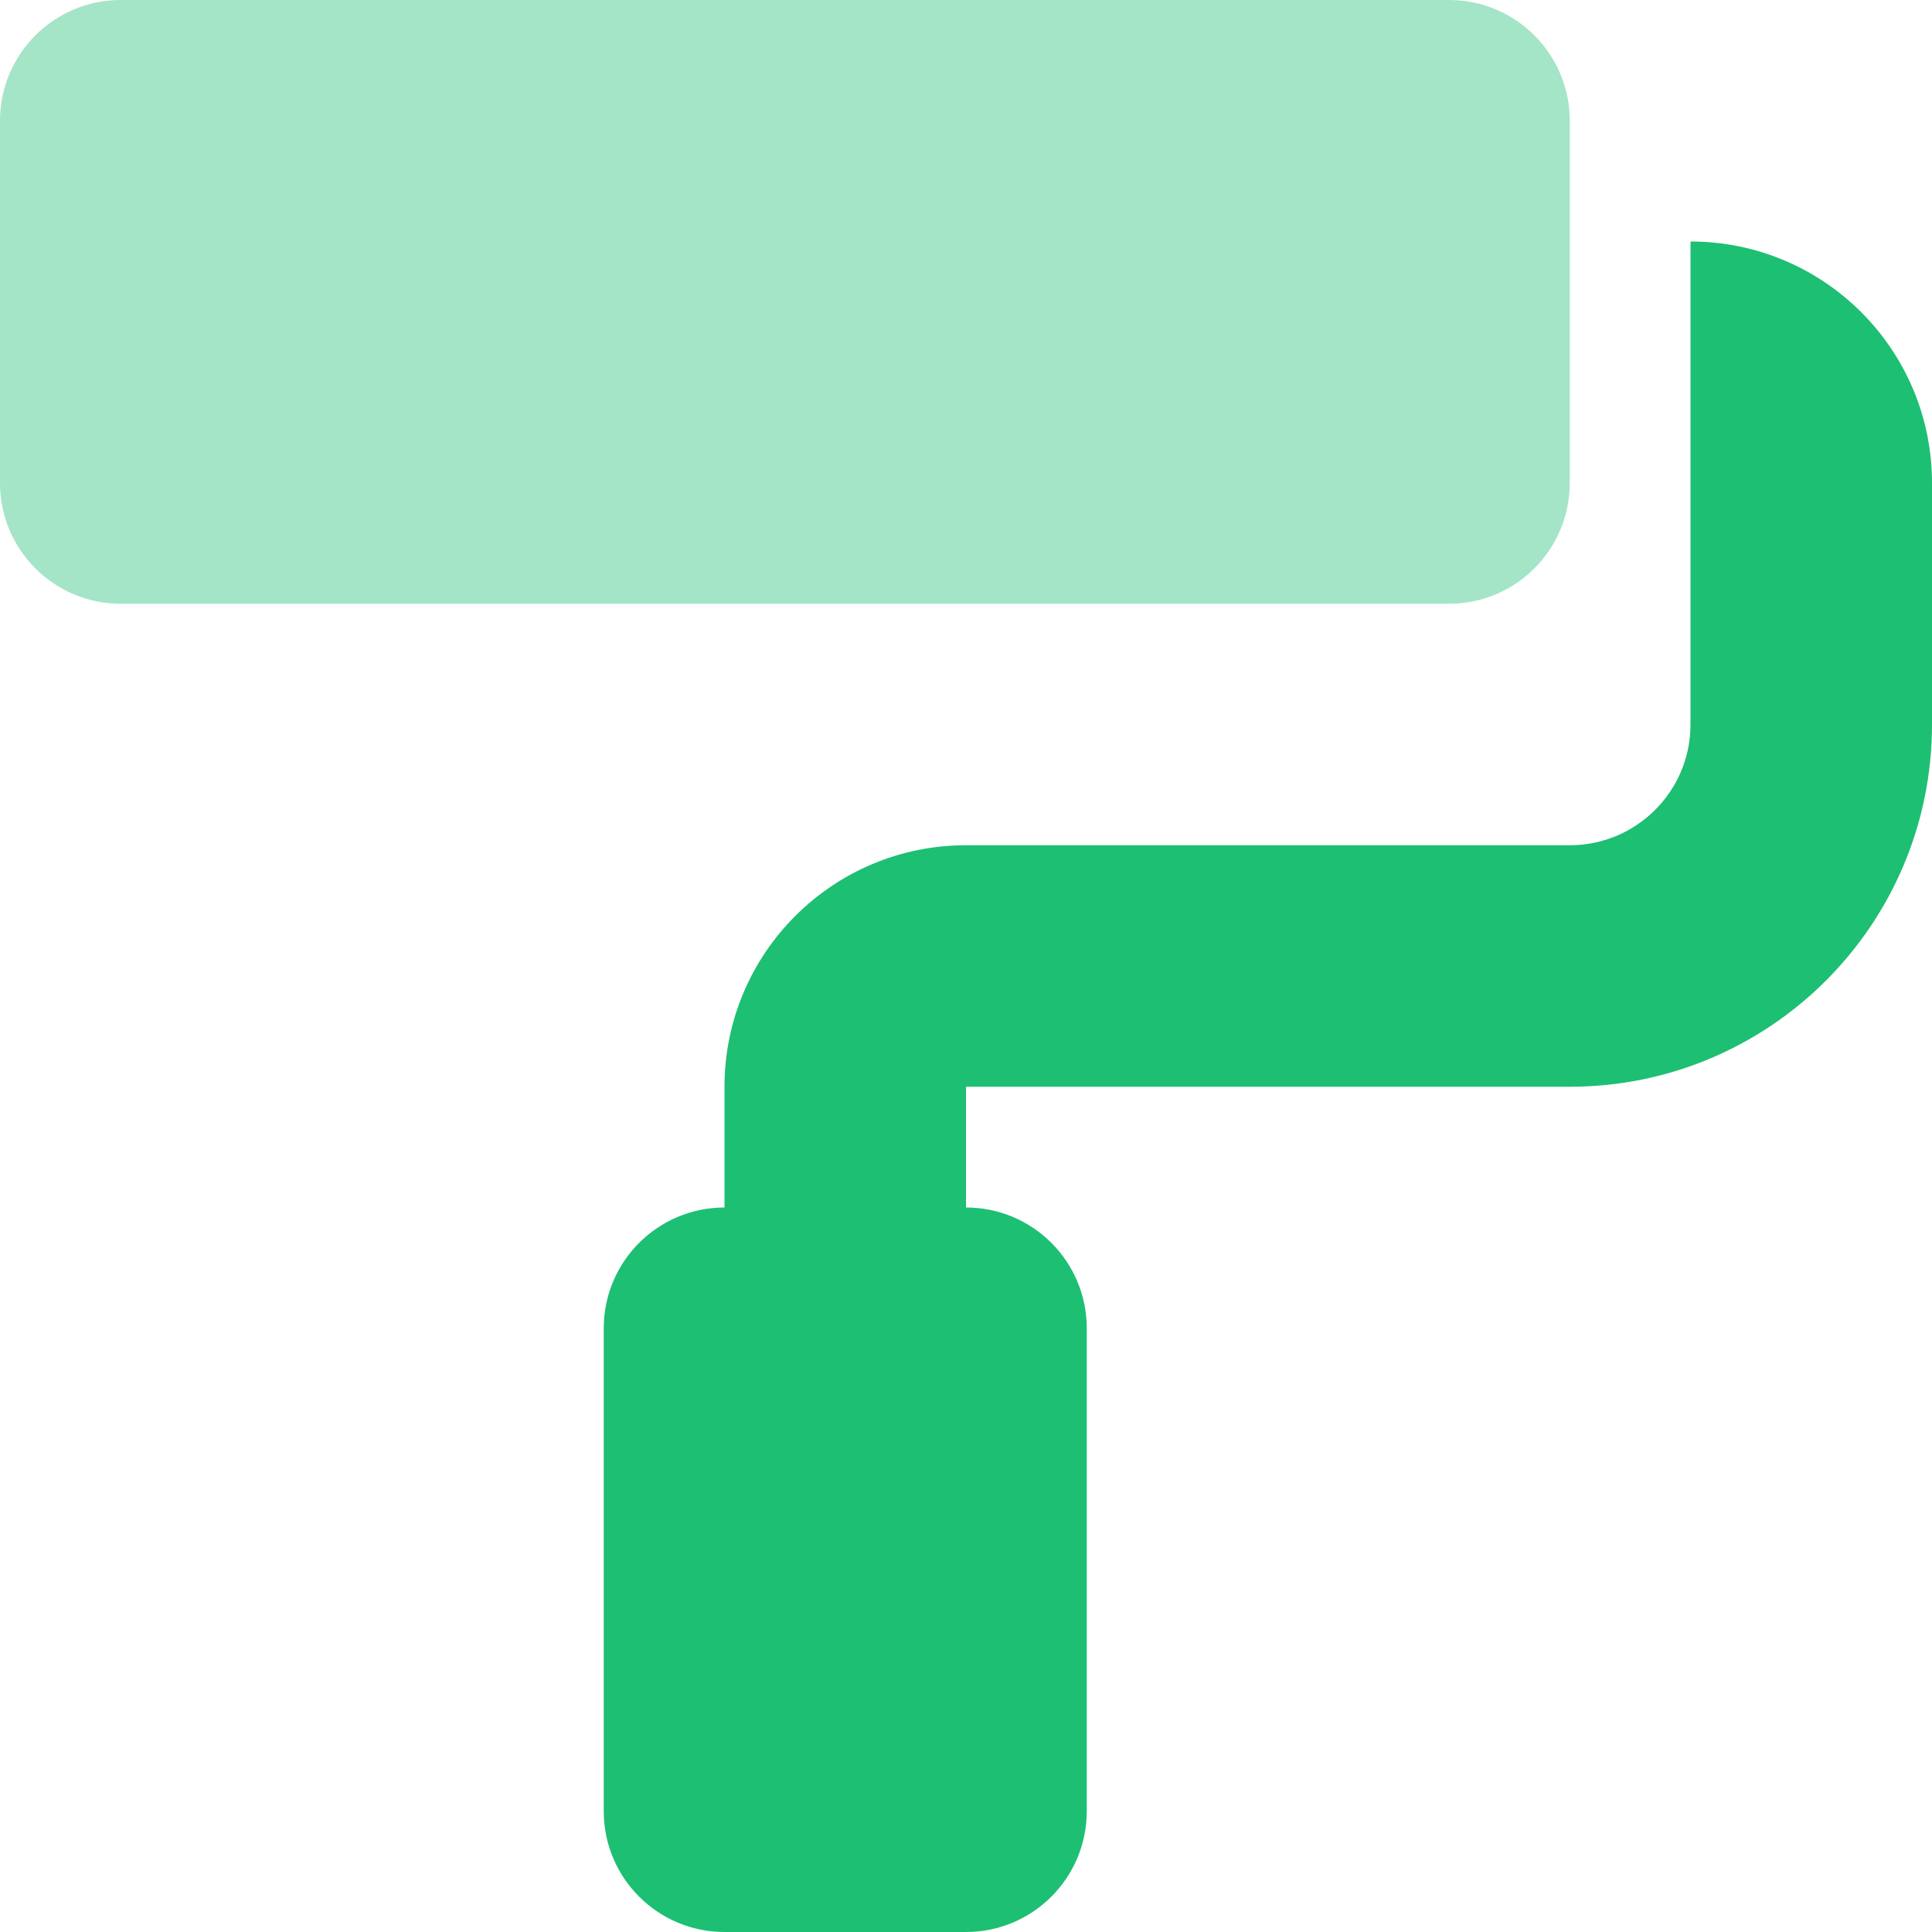
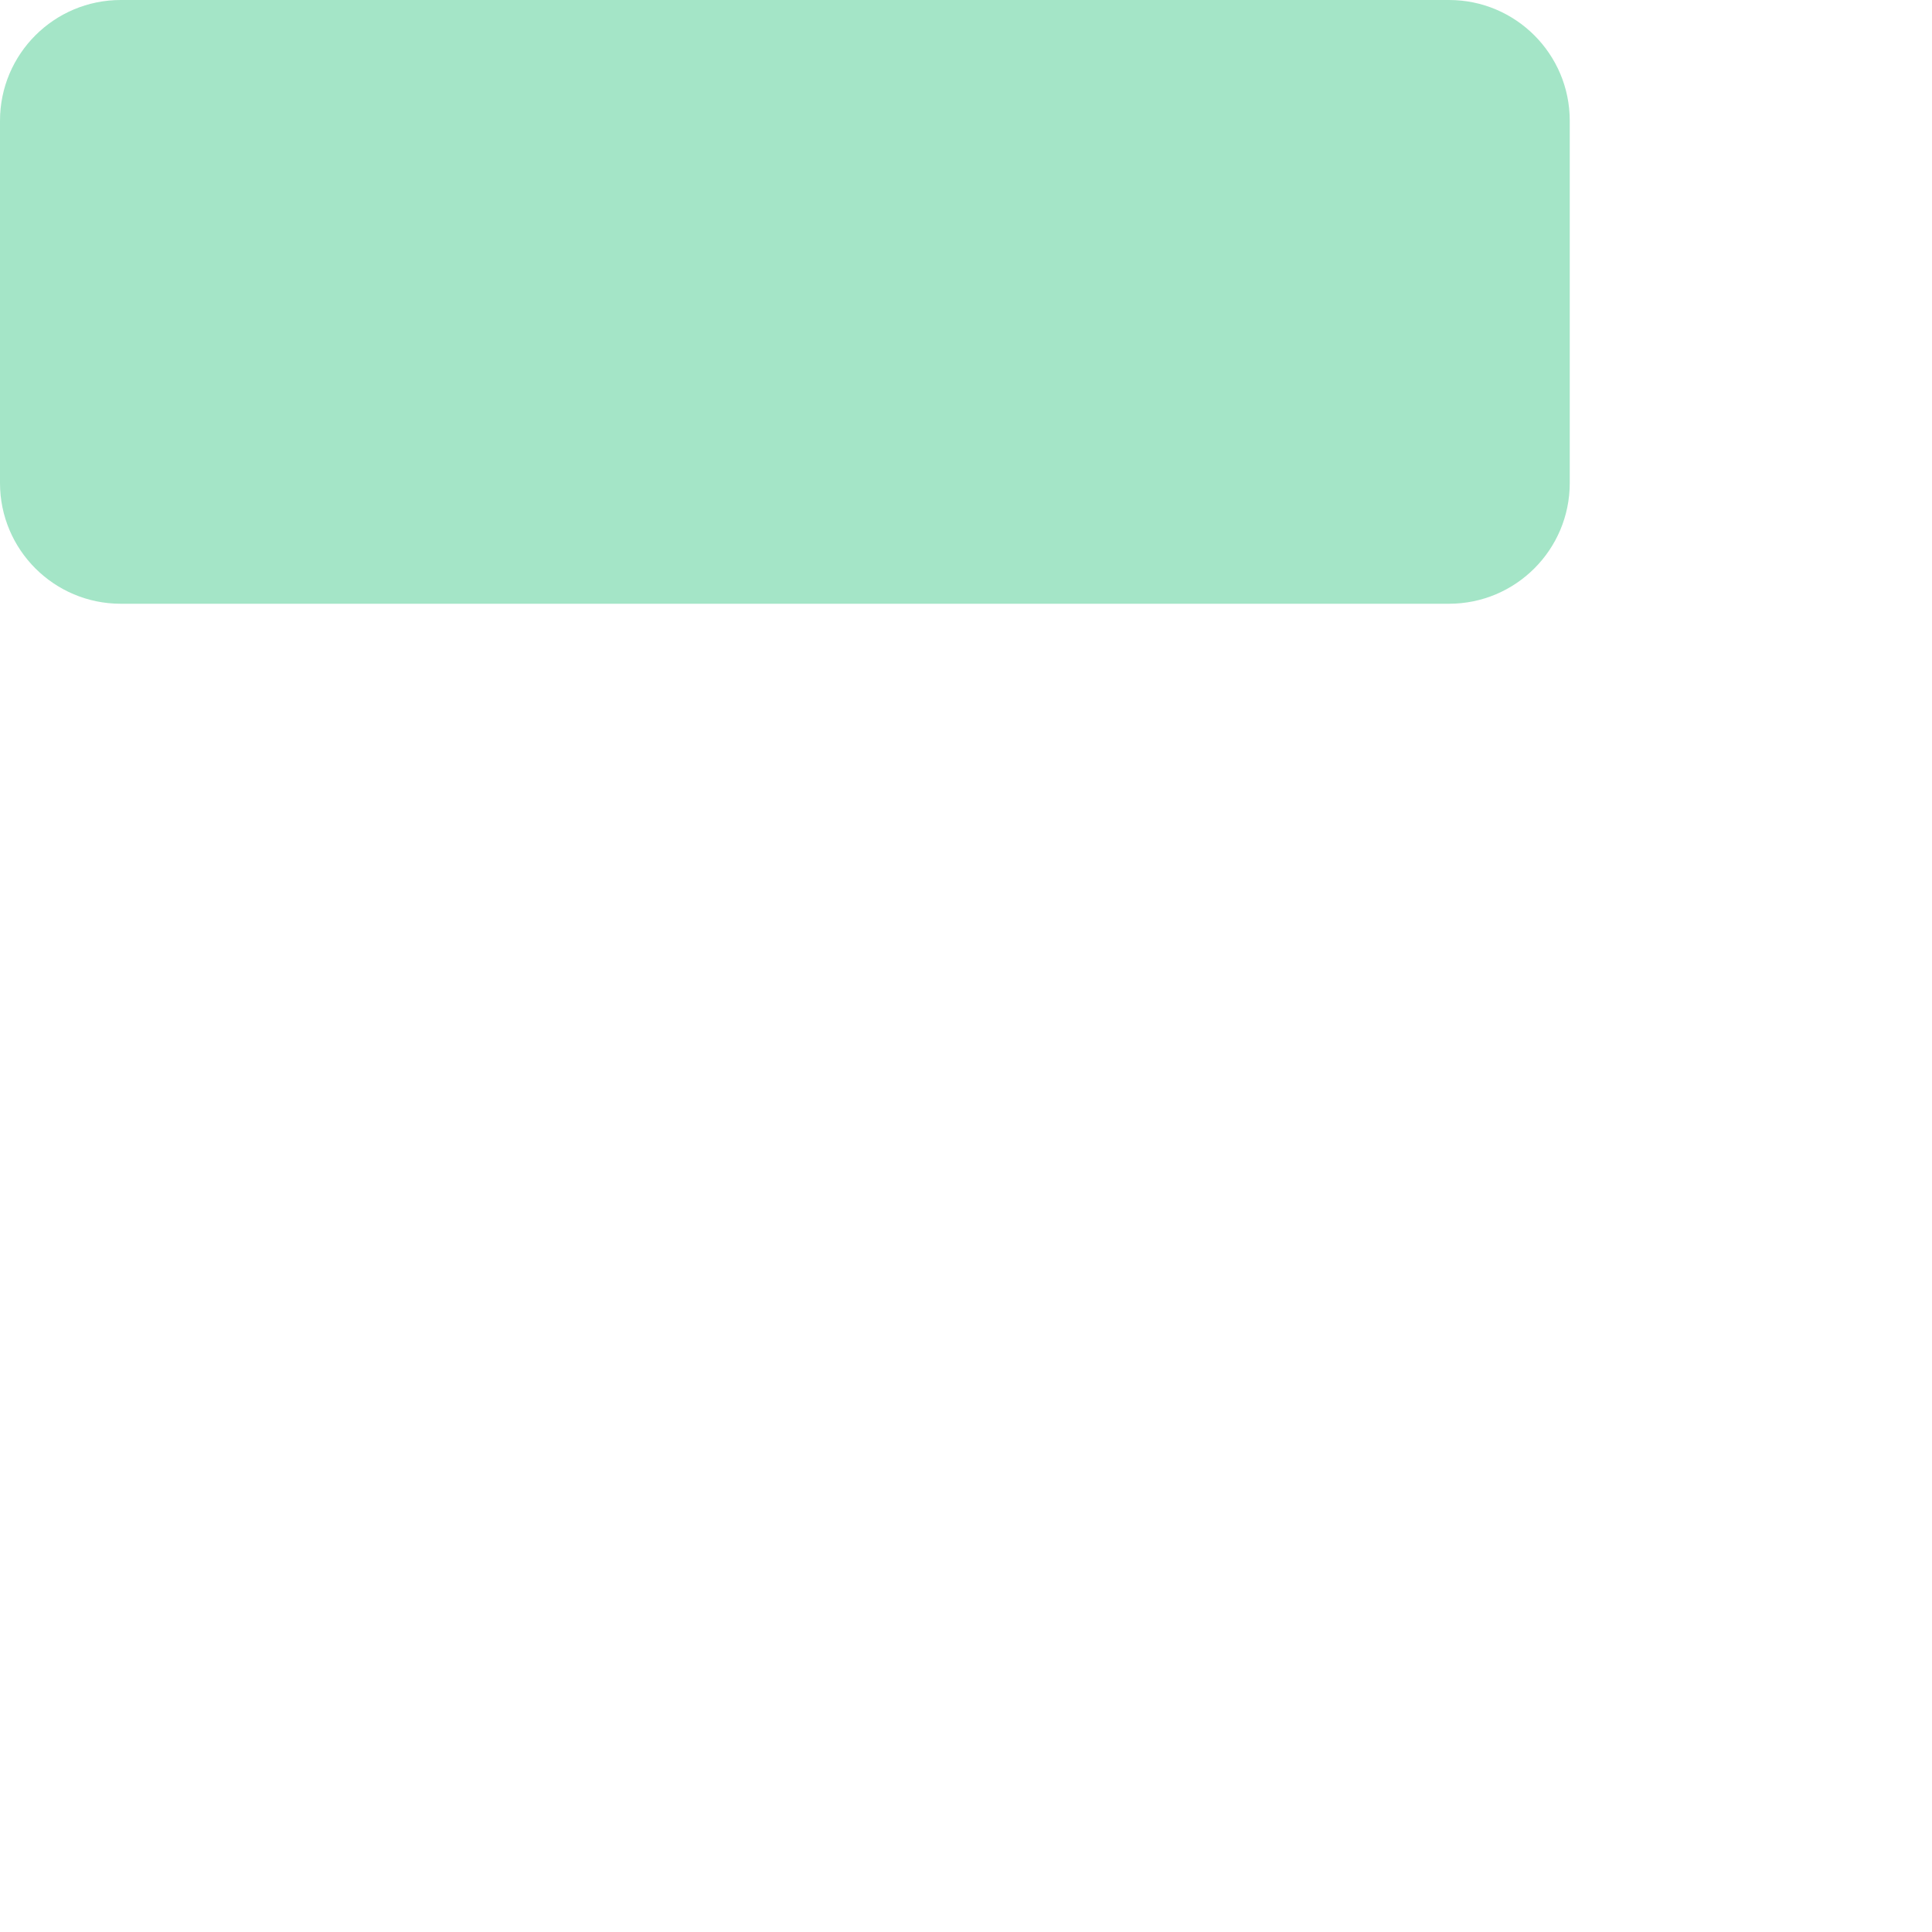
<svg xmlns="http://www.w3.org/2000/svg" width="440px" height="440px" viewBox="0 0 440 440" version="1.1">
  <title>paint-roller-duotone</title>
  <g id="Page-1" stroke="none" stroke-width="1" fill="none" fill-rule="evenodd">
    <g id="paint-roller-duotone" fill="#1DBF73" fill-rule="nonzero">
      <path d="M330,137.5 L27.5,137.5 C12.312,137.5 0,125.188 0,110 L0,27.5 C0,12.312 12.312,0 27.5,0 L330,0 C345.188,0 357.5,12.312 357.5,27.5 L357.5,110 C357.5,125.188 345.188,137.5 330,137.5 Z" id="Path" opacity="0.4" />
-       <path d="M440,110 L440,165 C440,210.563 403.063,247.5 357.5,247.5 L220,247.5 L220,275 C235.188,275 247.5,287.312 247.5,302.5 L247.5,412.5 C247.5,427.688 235.188,440 220,440 L165,440 C149.812,440 137.5,427.688 137.5,412.5 L137.5,302.5 C137.5,287.312 149.812,275 165,275 L165,247.5 C165,217.124 189.624,192.5 220,192.5 L357.5,192.5 C372.688,192.5 385,180.188 385,165 L385,55 C415.376,55 440,79.624 440,110 Z" id="Path" />
    </g>
  </g>
</svg>